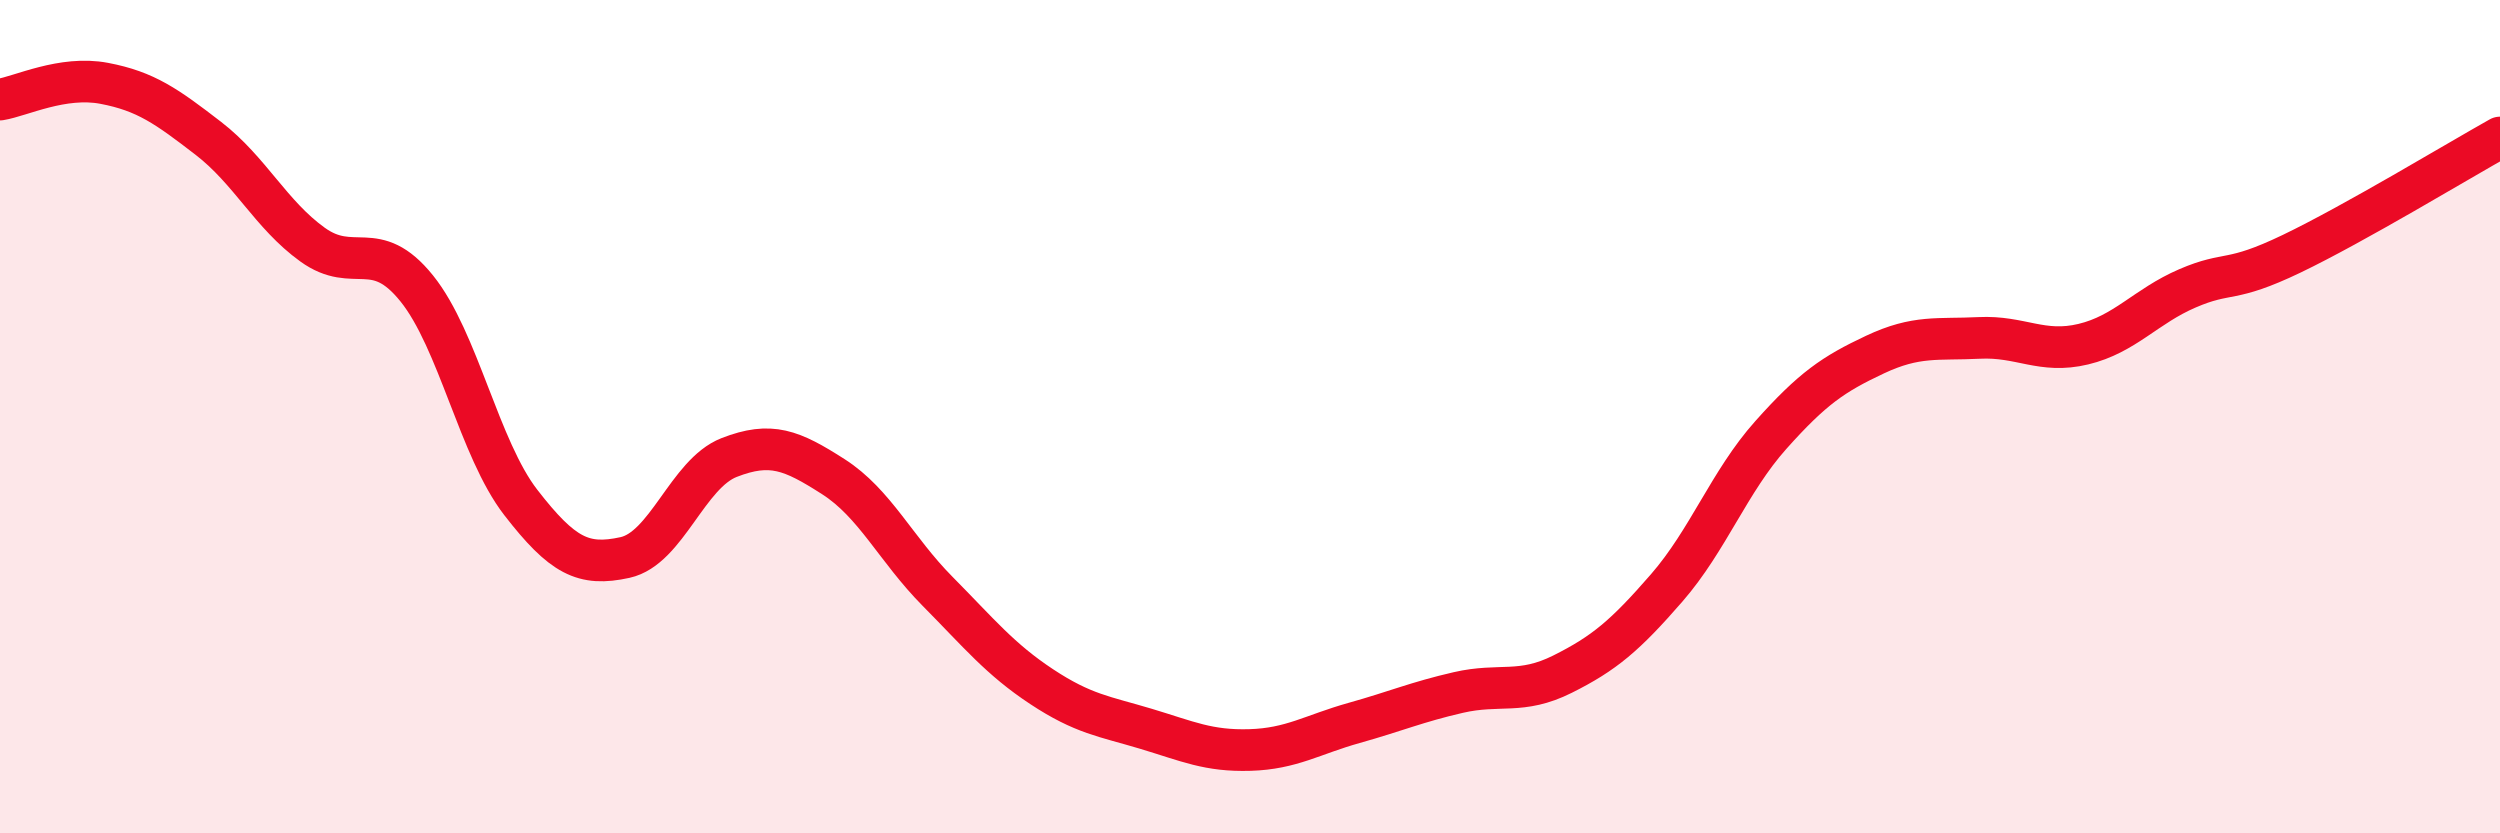
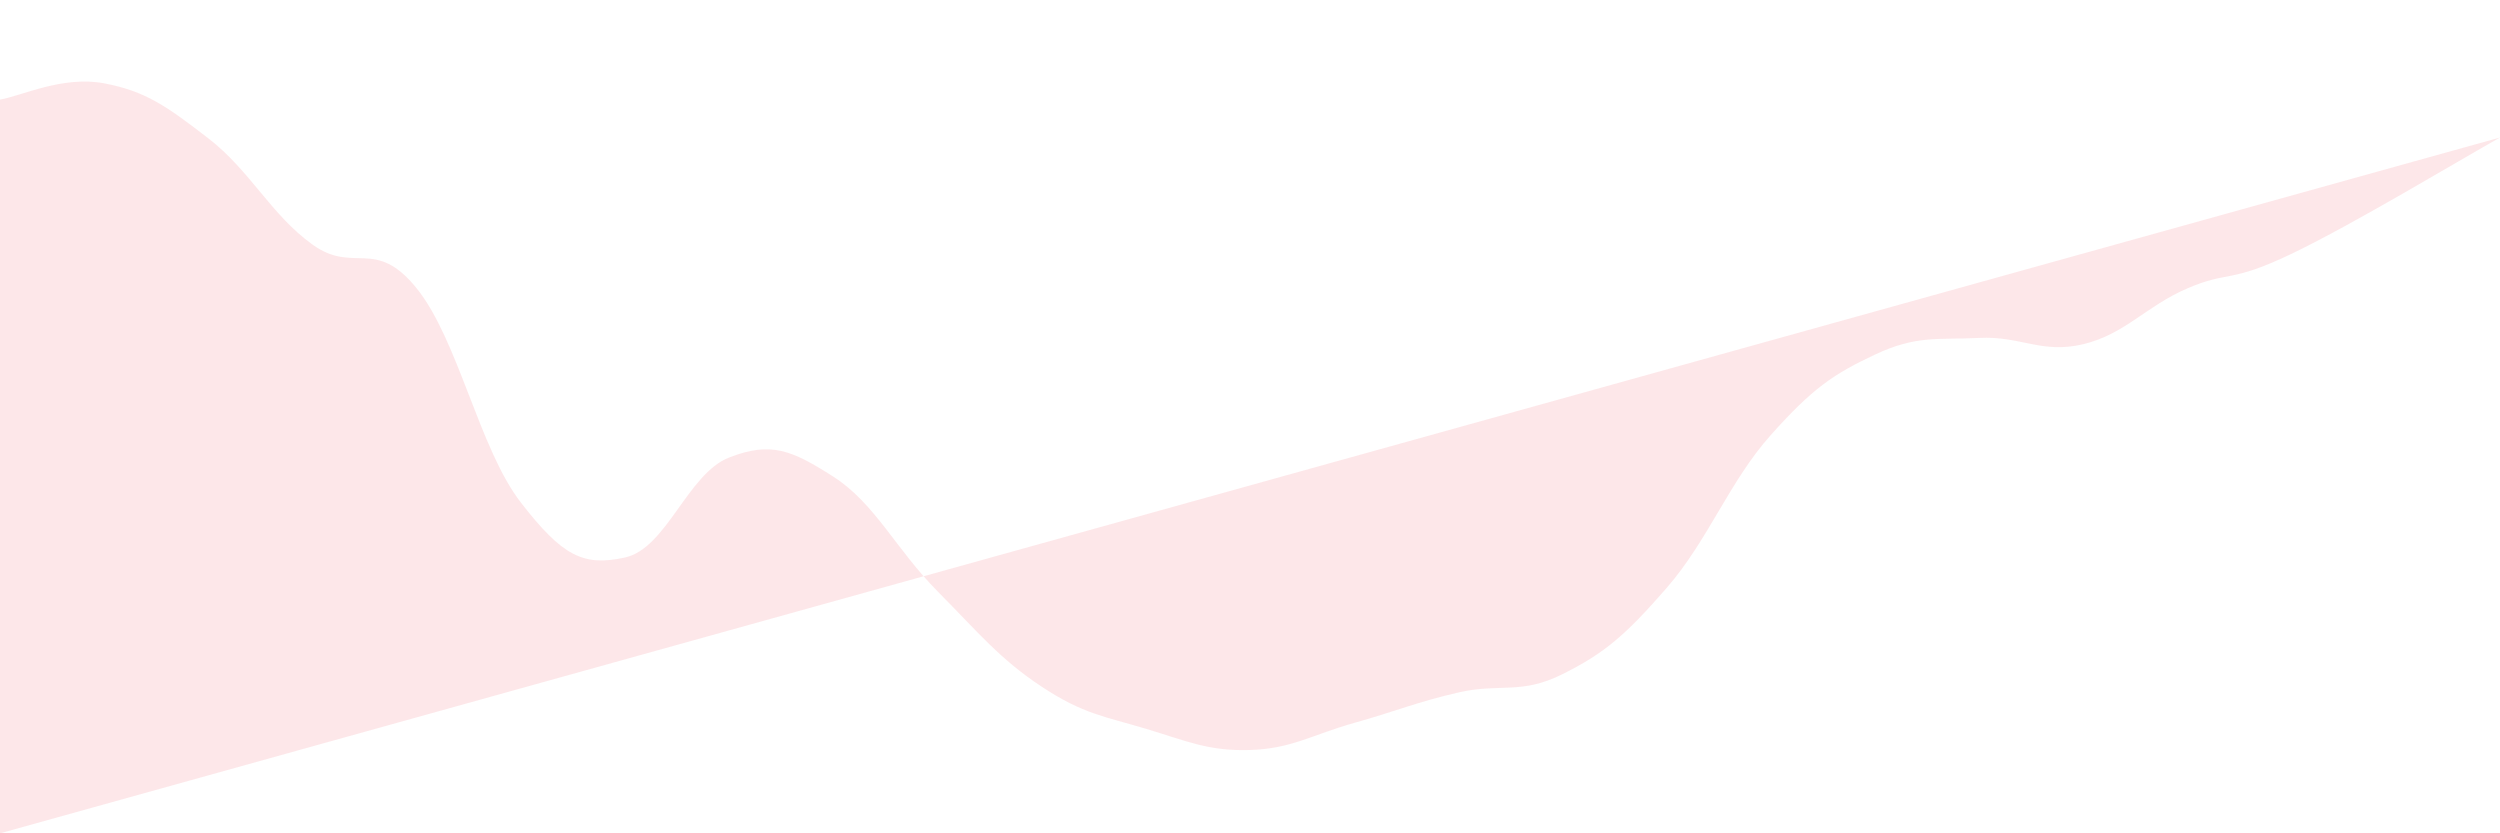
<svg xmlns="http://www.w3.org/2000/svg" width="60" height="20" viewBox="0 0 60 20">
-   <path d="M 0,2.39 C 0.5,2.31 1.5,1.81 2.5,2 C 3.5,2.19 4,2.55 5,3.32 C 6,4.09 6.5,5.15 7.5,5.87 C 8.5,6.59 9,5.68 10,6.92 C 11,8.16 11.5,10.77 12.5,12.06 C 13.5,13.35 14,13.6 15,13.38 C 16,13.16 16.5,11.37 17.5,10.98 C 18.5,10.59 19,10.8 20,11.44 C 21,12.08 21.5,13.18 22.5,14.19 C 23.5,15.2 24,15.82 25,16.48 C 26,17.14 26.5,17.19 27.5,17.49 C 28.5,17.79 29,18.03 30,18 C 31,17.97 31.5,17.63 32.5,17.35 C 33.5,17.07 34,16.85 35,16.62 C 36,16.39 36.5,16.68 37.5,16.18 C 38.5,15.68 39,15.26 40,14.11 C 41,12.96 41.5,11.56 42.5,10.44 C 43.5,9.32 44,8.98 45,8.51 C 46,8.04 46.5,8.16 47.5,8.11 C 48.5,8.06 49,8.5 50,8.26 C 51,8.02 51.5,7.35 52.5,6.92 C 53.5,6.49 53.5,6.81 55,6.09 C 56.5,5.37 59,3.86 60,3.3L60 20L0 20Z" fill="#EB0A25" opacity="0.1" stroke-linecap="round" stroke-linejoin="round" />
-   <path d="M 0,2.39 C 0.5,2.31 1.5,1.81 2.5,2 C 3.5,2.19 4,2.55 5,3.32 C 6,4.09 6.5,5.15 7.5,5.87 C 8.5,6.59 9,5.68 10,6.92 C 11,8.16 11.5,10.77 12.5,12.06 C 13.5,13.35 14,13.6 15,13.38 C 16,13.16 16.5,11.37 17.5,10.98 C 18.5,10.59 19,10.8 20,11.44 C 21,12.08 21.5,13.18 22.5,14.19 C 23.5,15.2 24,15.82 25,16.48 C 26,17.14 26.5,17.19 27.5,17.49 C 28.5,17.79 29,18.03 30,18 C 31,17.97 31.5,17.63 32.5,17.35 C 33.5,17.07 34,16.85 35,16.62 C 36,16.39 36.5,16.68 37.5,16.18 C 38.5,15.68 39,15.26 40,14.11 C 41,12.96 41.5,11.56 42.5,10.44 C 43.5,9.32 44,8.98 45,8.51 C 46,8.04 46.5,8.16 47.5,8.11 C 48.5,8.06 49,8.5 50,8.26 C 51,8.02 51.5,7.35 52.5,6.92 C 53.5,6.49 53.5,6.81 55,6.09 C 56.5,5.37 59,3.86 60,3.3" stroke="#EB0A25" stroke-width="1" fill="none" stroke-linecap="round" stroke-linejoin="round" />
+   <path d="M 0,2.39 C 0.5,2.31 1.5,1.81 2.5,2 C 3.5,2.19 4,2.55 5,3.32 C 6,4.09 6.5,5.15 7.5,5.87 C 8.5,6.59 9,5.68 10,6.92 C 11,8.16 11.5,10.77 12.5,12.06 C 13.5,13.35 14,13.6 15,13.38 C 16,13.16 16.5,11.37 17.5,10.98 C 18.5,10.59 19,10.8 20,11.44 C 21,12.08 21.5,13.18 22.5,14.19 C 23.5,15.2 24,15.82 25,16.48 C 26,17.14 26.5,17.19 27.5,17.49 C 28.5,17.79 29,18.03 30,18 C 31,17.97 31.5,17.63 32.5,17.35 C 33.5,17.07 34,16.85 35,16.62 C 36,16.39 36.5,16.68 37.5,16.18 C 38.5,15.68 39,15.26 40,14.11 C 41,12.96 41.5,11.56 42.5,10.44 C 43.5,9.32 44,8.98 45,8.51 C 46,8.04 46.5,8.16 47.5,8.11 C 48.5,8.06 49,8.5 50,8.26 C 51,8.02 51.5,7.35 52.5,6.92 C 53.5,6.49 53.5,6.81 55,6.09 C 56.5,5.37 59,3.86 60,3.3L0 20Z" fill="#EB0A25" opacity="0.1" stroke-linecap="round" stroke-linejoin="round" />
</svg>